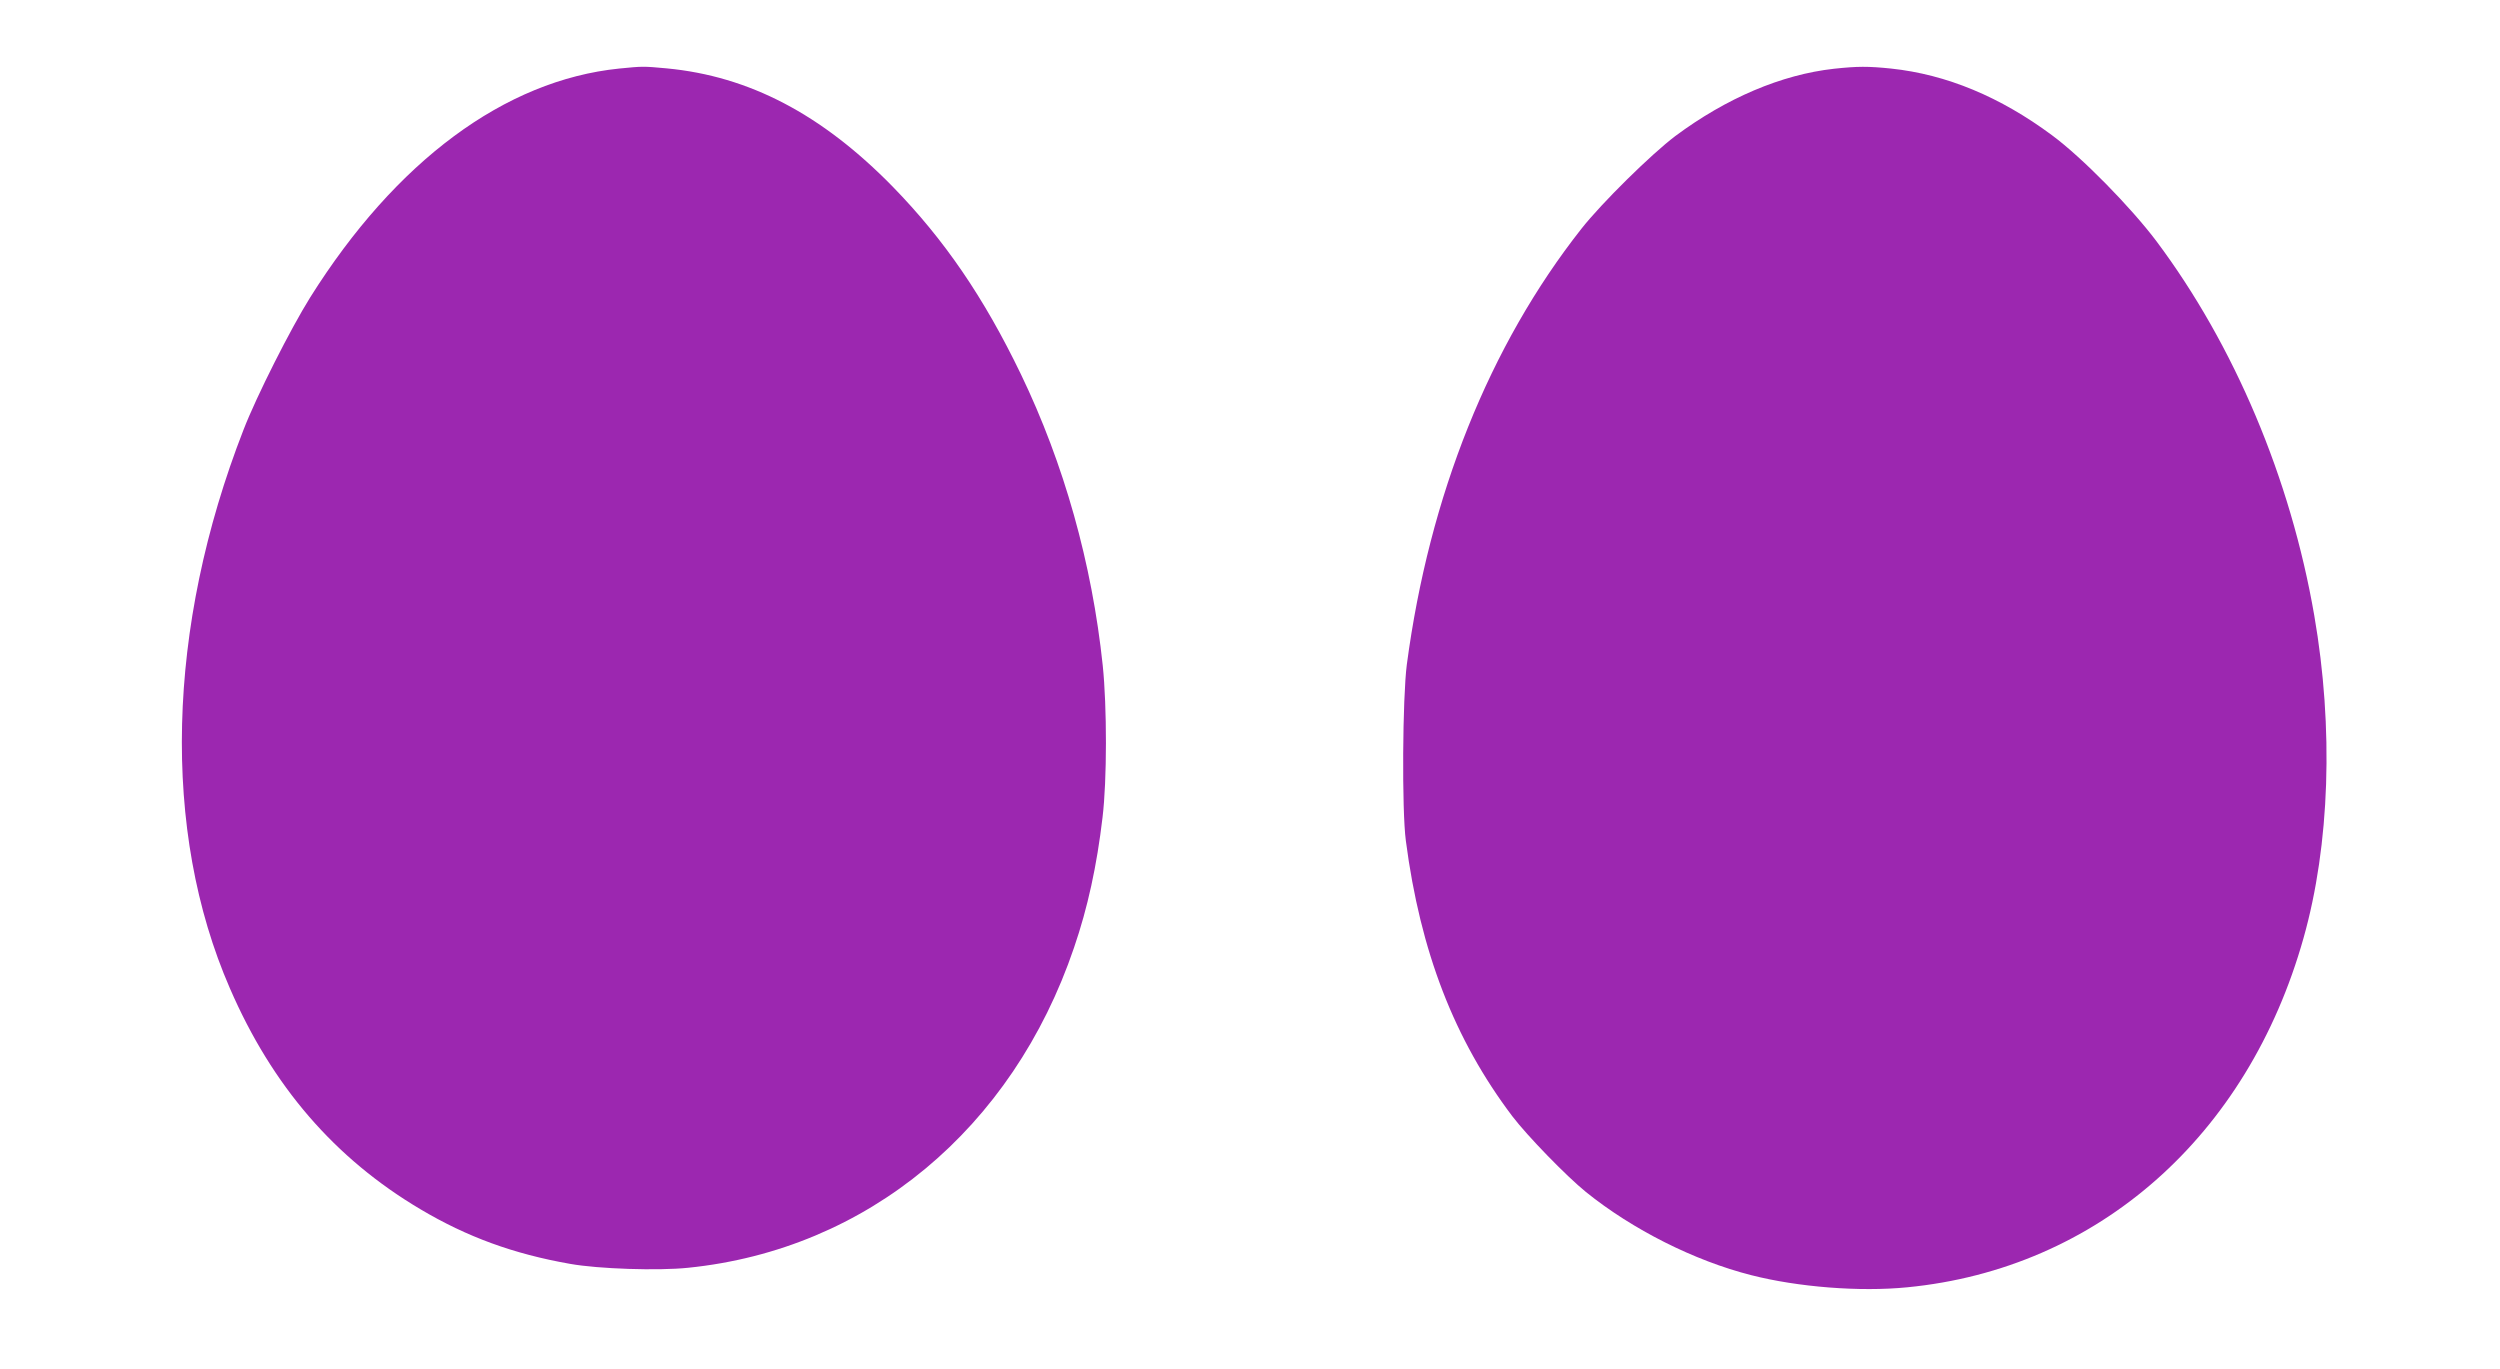
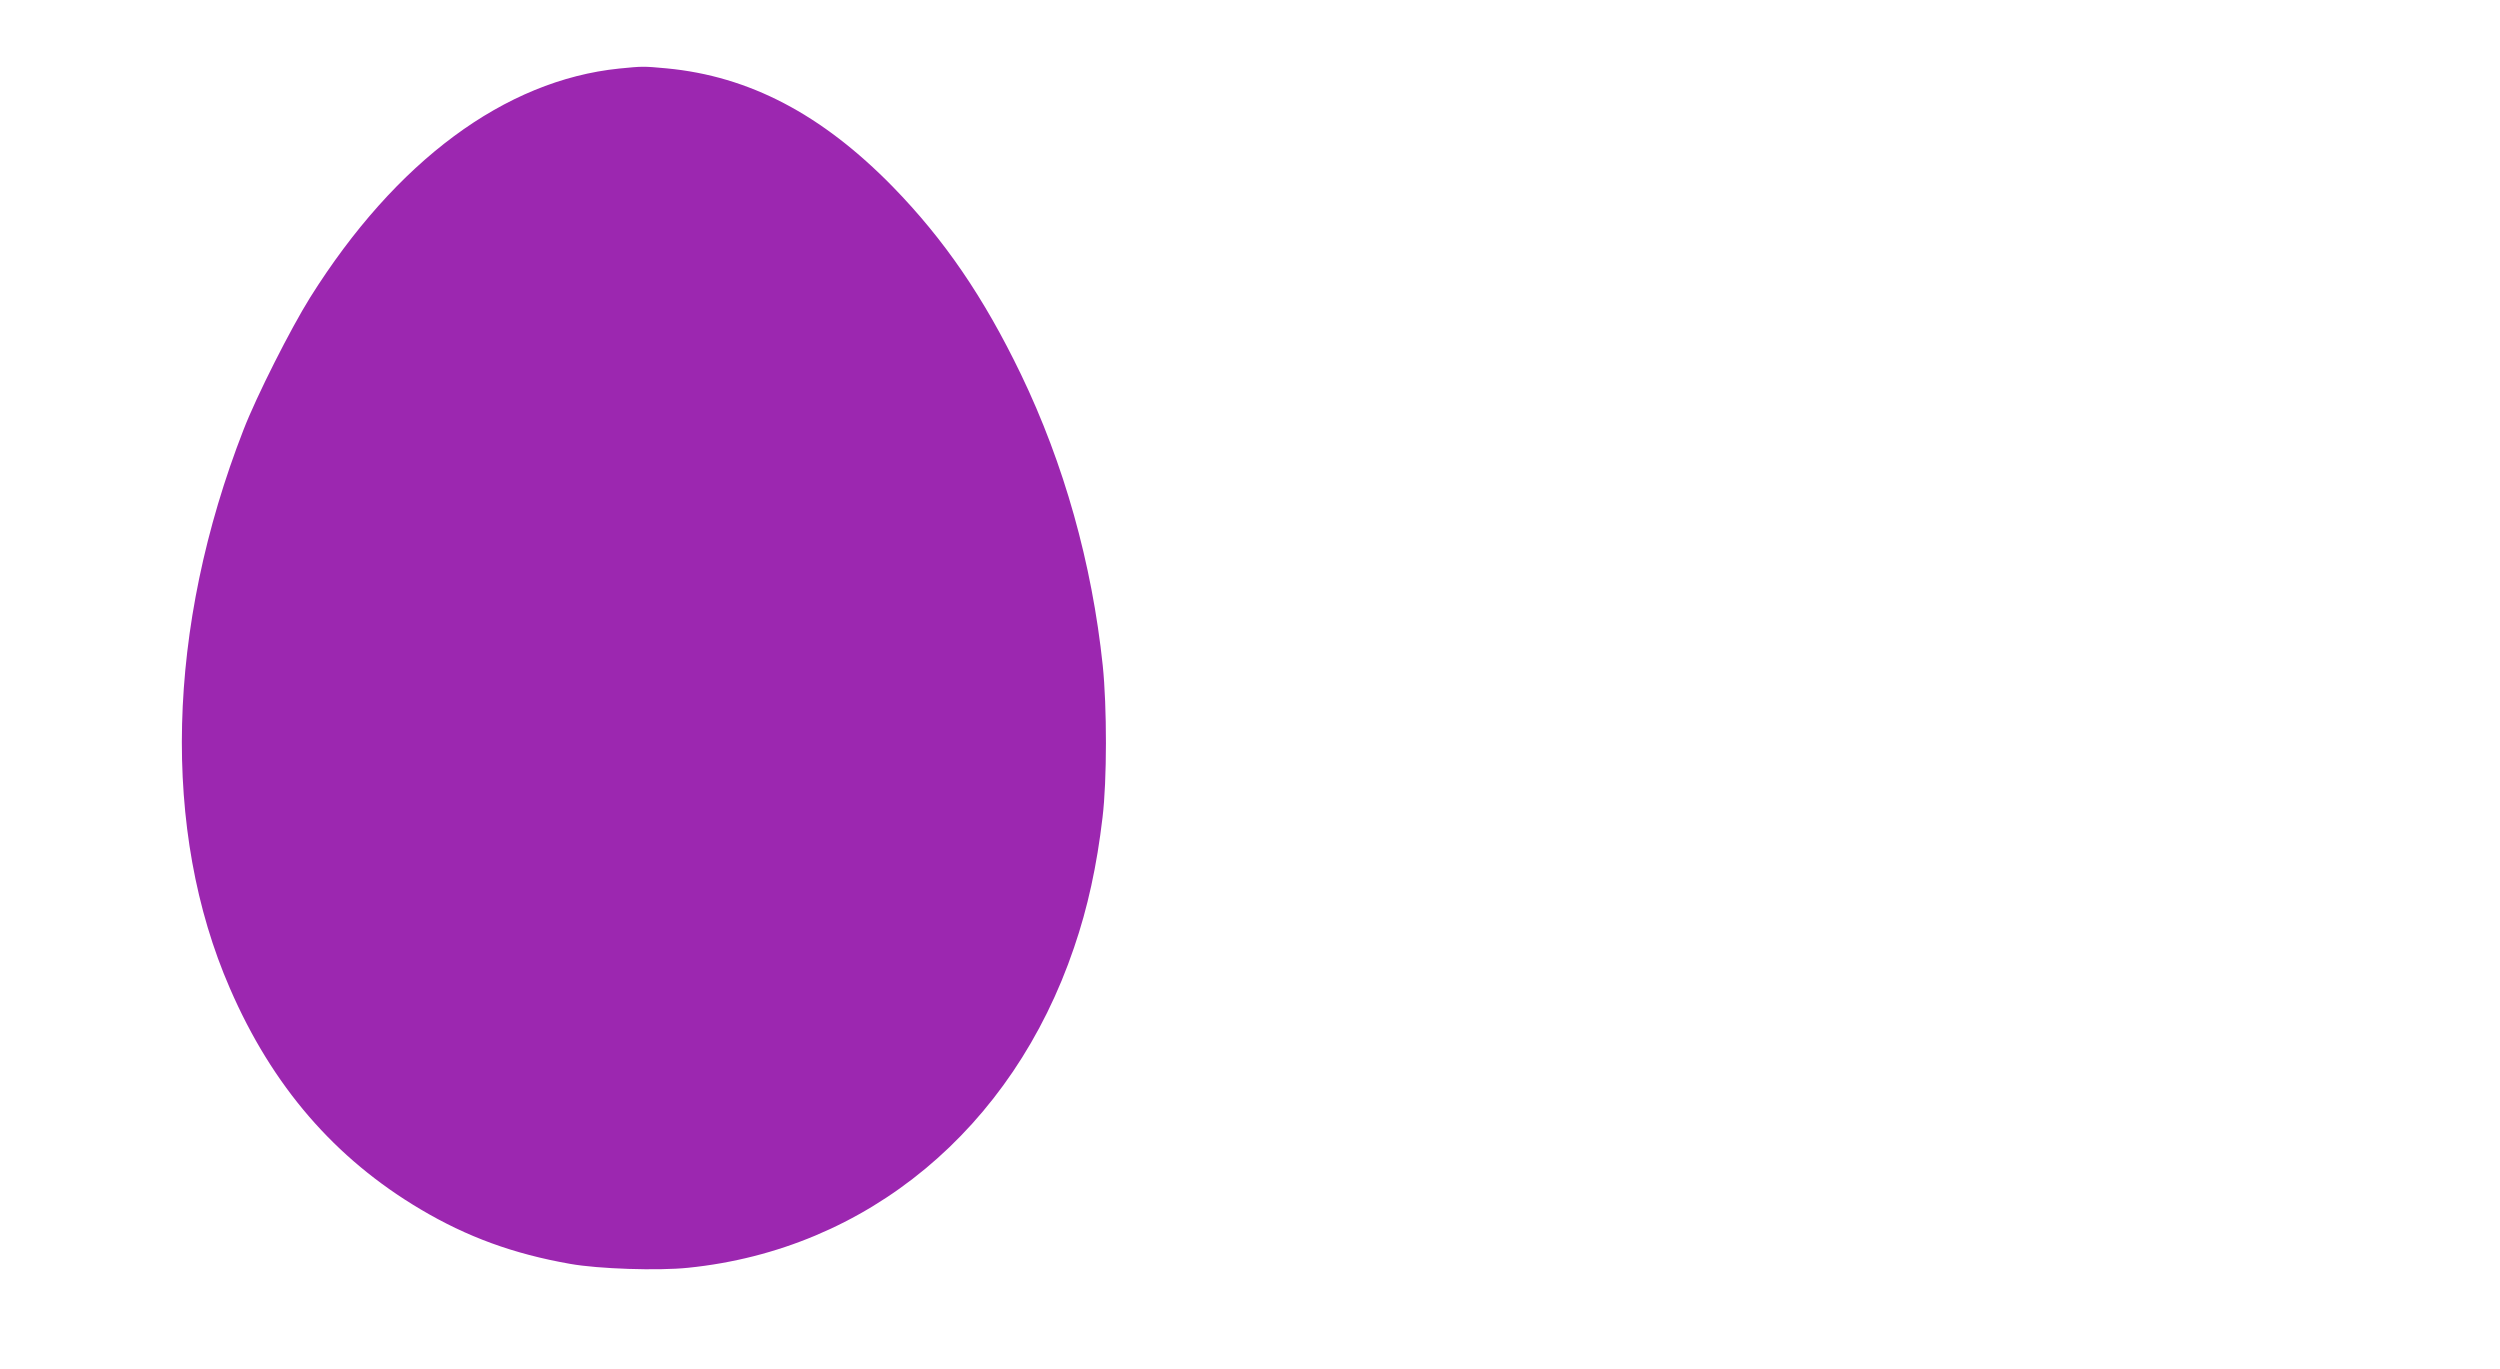
<svg xmlns="http://www.w3.org/2000/svg" version="1.0" width="1280pt" height="701pt" viewBox="0 0 1280 701" preserveAspectRatio="xMidYMid meet">
  <g transform="translate(0,701) scale(0.1,-0.1)" fill="#9c27b0" stroke="none">
    <path d="M3170 6659 c-585 -60 -1143 -473 -1582 -1172 -100 -160 -274 -504 -341 -677 -395 -1013 -421 -2054 -70 -2860 217 -501 537 -871 975 -1131 239 -142 477 -229 767 -280 145 -26 451 -36 604 -20 917 93 1661 711 1976 1639 70 204 117 420 146 667 23 189 23 566 1 778 -55 522 -198 1032 -419 1491 -190 394 -392 689 -656 960 -363 371 -735 566 -1158 606 -119 11 -122 11 -243 -1z" />
-     <path d="M9390 6658 c-269 -30 -551 -150 -813 -345 -123 -93 -376 -342 -480 -474 -471 -598 -779 -1367 -894 -2231 -22 -168 -26 -746 -5 -903 74 -567 248 -1017 545 -1410 76 -100 277 -307 377 -388 238 -192 555 -352 847 -426 239 -61 555 -86 798 -62 975 95 1743 772 2029 1788 135 478 155 1075 55 1652 -121 701 -409 1383 -808 1916 -131 174 -381 429 -534 542 -265 197 -541 312 -825 342 -117 12 -171 12 -292 -1z" />
  </g>
</svg>